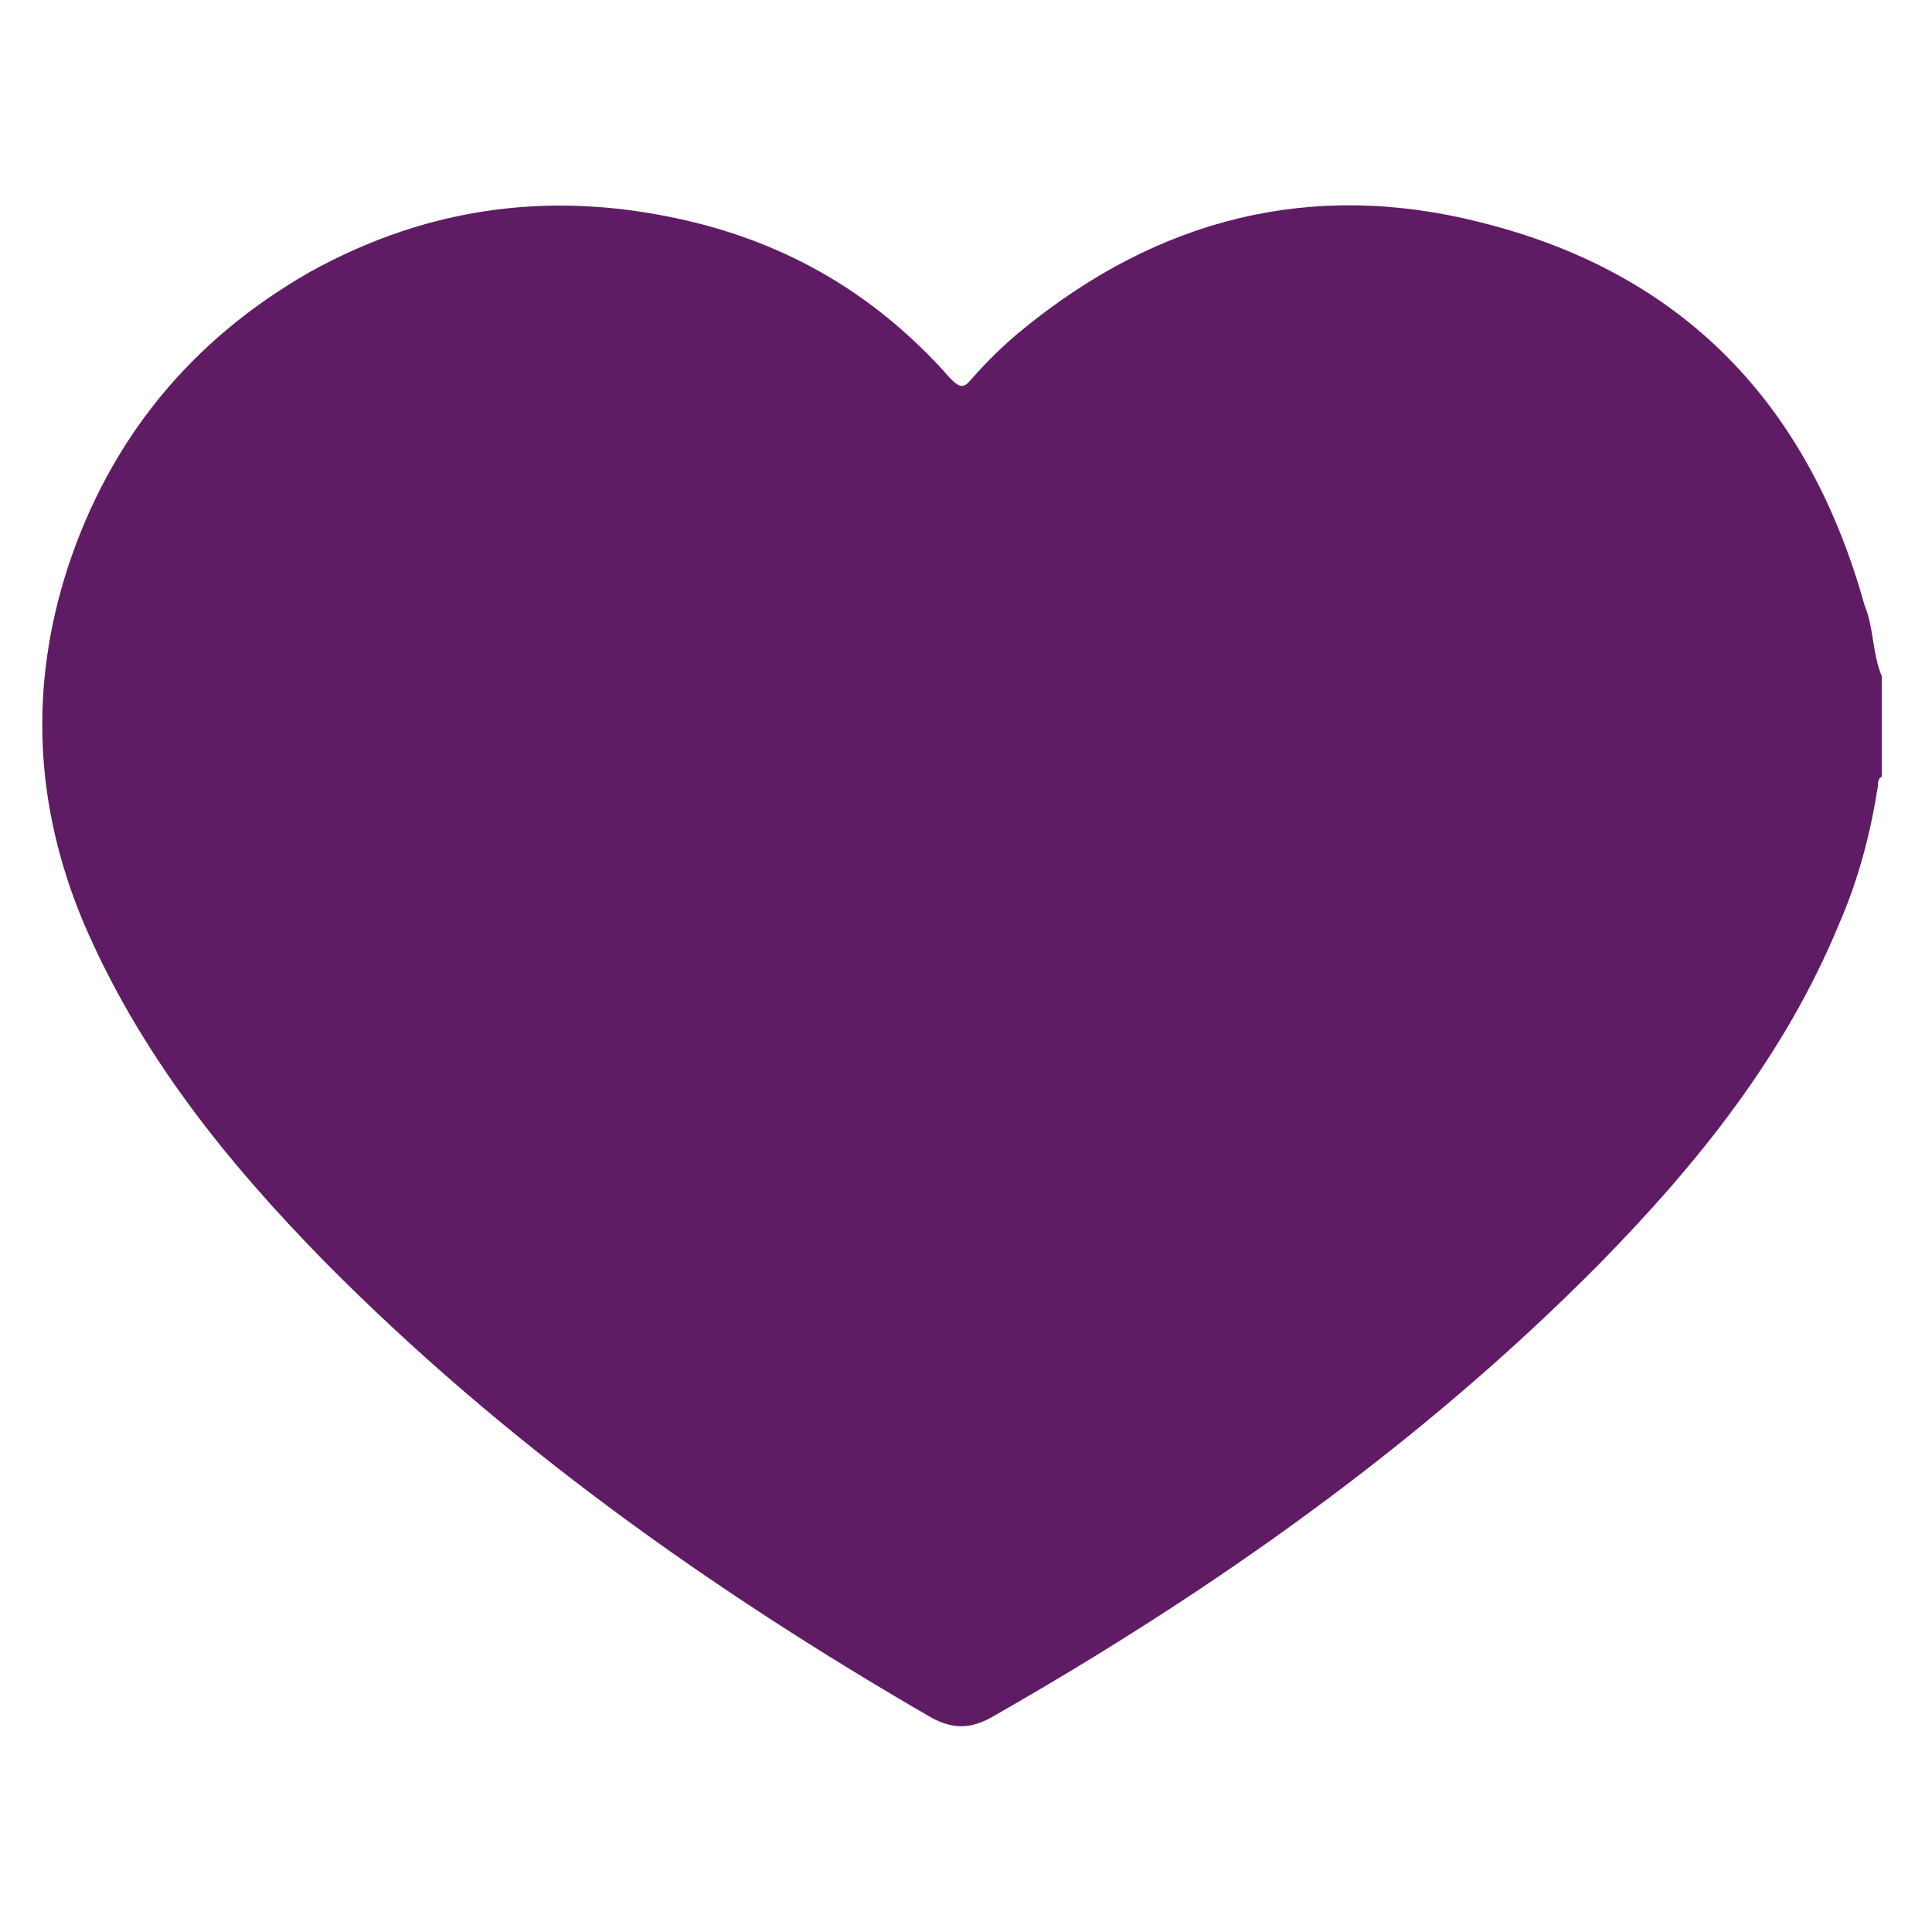
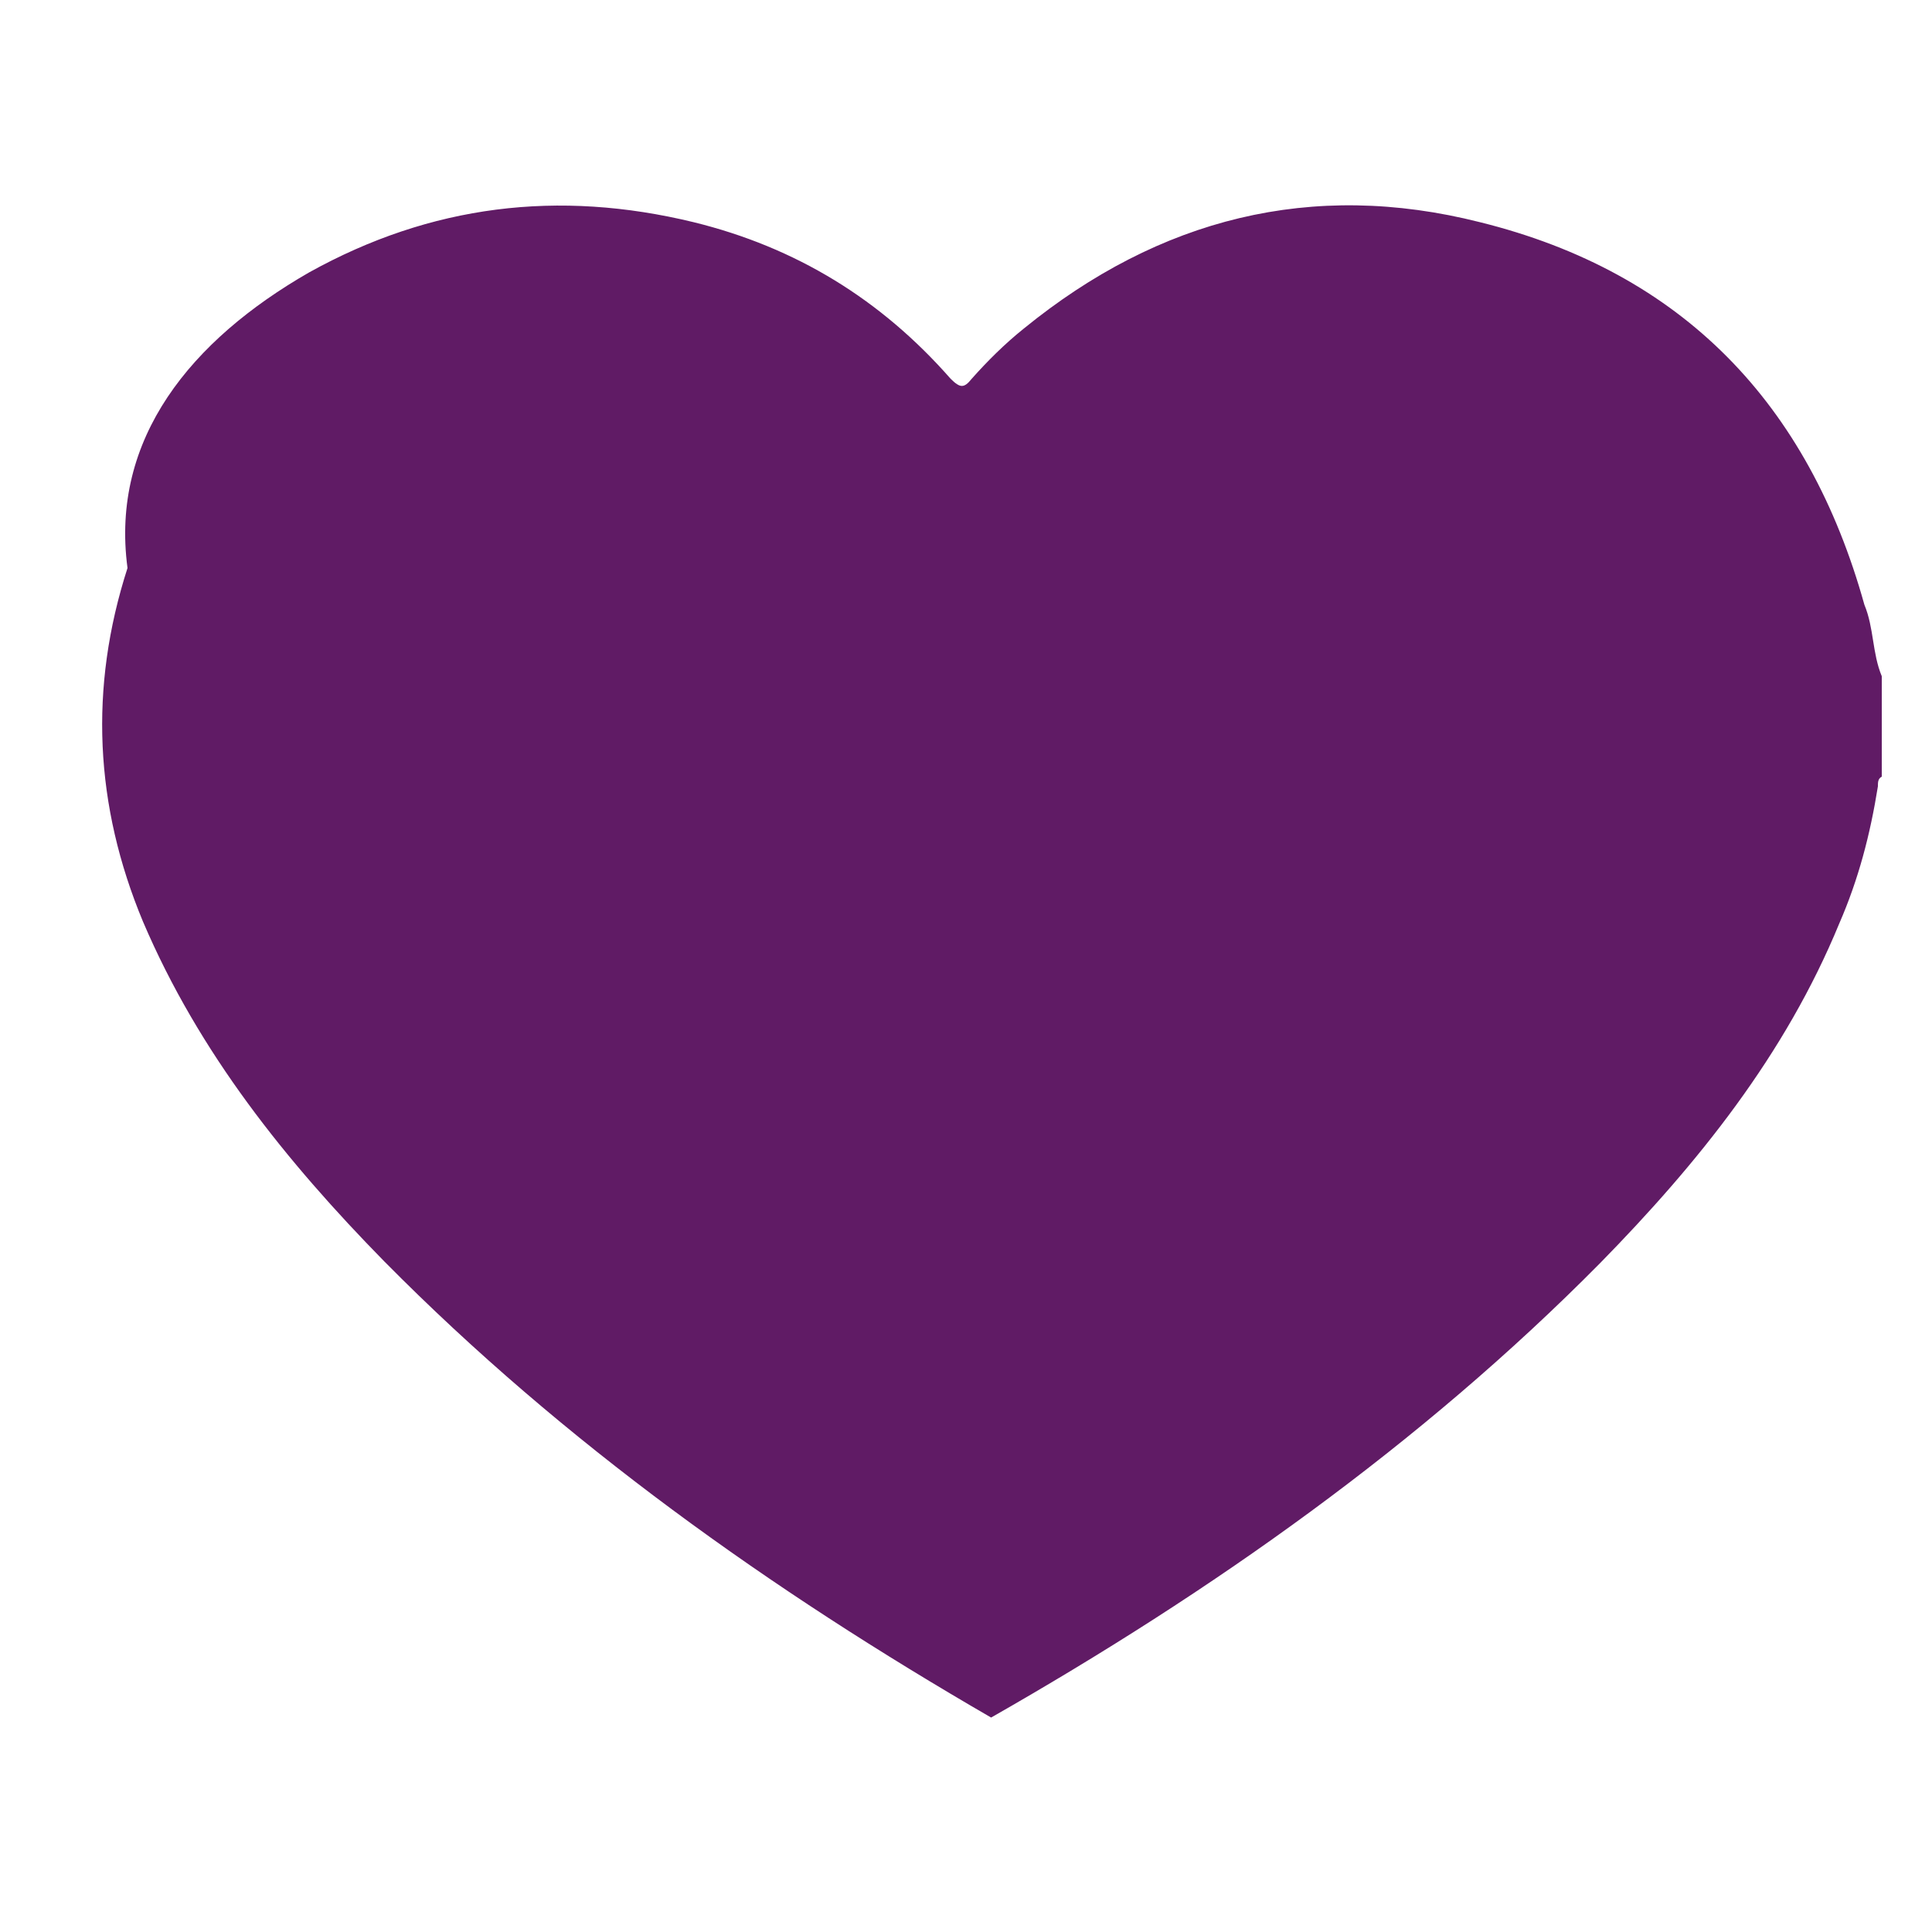
<svg xmlns="http://www.w3.org/2000/svg" version="1.1" x="0px" y="0px" viewBox="0 0 100 100" style="enable-background:new 0 0 100 100;" xml:space="preserve">
  <style type="text/css">
	.st0{fill:#601B65;}
</style>
  <g id="Capa_1">
-     <path class="st0" d="M97.4,35c0,1.7,0,3.5,0,5.2c-0.2,0.1-0.2,0.3-0.2,0.5c-0.4,2.5-1,4.8-2,7.1c-2.8,6.8-7.3,12.4-12.4,17.6   c-9.3,9.4-20.1,17-31.5,23.5c-1.1,0.6-2,0.6-3.1,0c-11.4-6.6-22.1-14.2-31.4-23.6c-5.1-5.2-9.6-10.8-12.5-17.6   c-2.5-6-2.8-12.1-0.8-18.3C5.7,22.7,9.9,17.6,16,14.1c6.3-3.5,12.9-4.3,19.9-2.6c5.3,1.3,9.7,4,13.3,8.1c0.5,0.5,0.7,0.5,1.1,0   c0.8-0.9,1.7-1.8,2.7-2.6c7-5.7,14.9-7.7,23.6-5.5c10.5,2.6,17,9.4,19.9,19.8C97,32.5,96.9,33.8,97.4,35z" />
+     <path class="st0" d="M97.4,35c0,1.7,0,3.5,0,5.2c-0.2,0.1-0.2,0.3-0.2,0.5c-0.4,2.5-1,4.8-2,7.1c-2.8,6.8-7.3,12.4-12.4,17.6   c-9.3,9.4-20.1,17-31.5,23.5c-11.4-6.6-22.1-14.2-31.4-23.6c-5.1-5.2-9.6-10.8-12.5-17.6   c-2.5-6-2.8-12.1-0.8-18.3C5.7,22.7,9.9,17.6,16,14.1c6.3-3.5,12.9-4.3,19.9-2.6c5.3,1.3,9.7,4,13.3,8.1c0.5,0.5,0.7,0.5,1.1,0   c0.8-0.9,1.7-1.8,2.7-2.6c7-5.7,14.9-7.7,23.6-5.5c10.5,2.6,17,9.4,19.9,19.8C97,32.5,96.9,33.8,97.4,35z" />
  </g>
  <g id="Capa_2">
</g>
</svg>